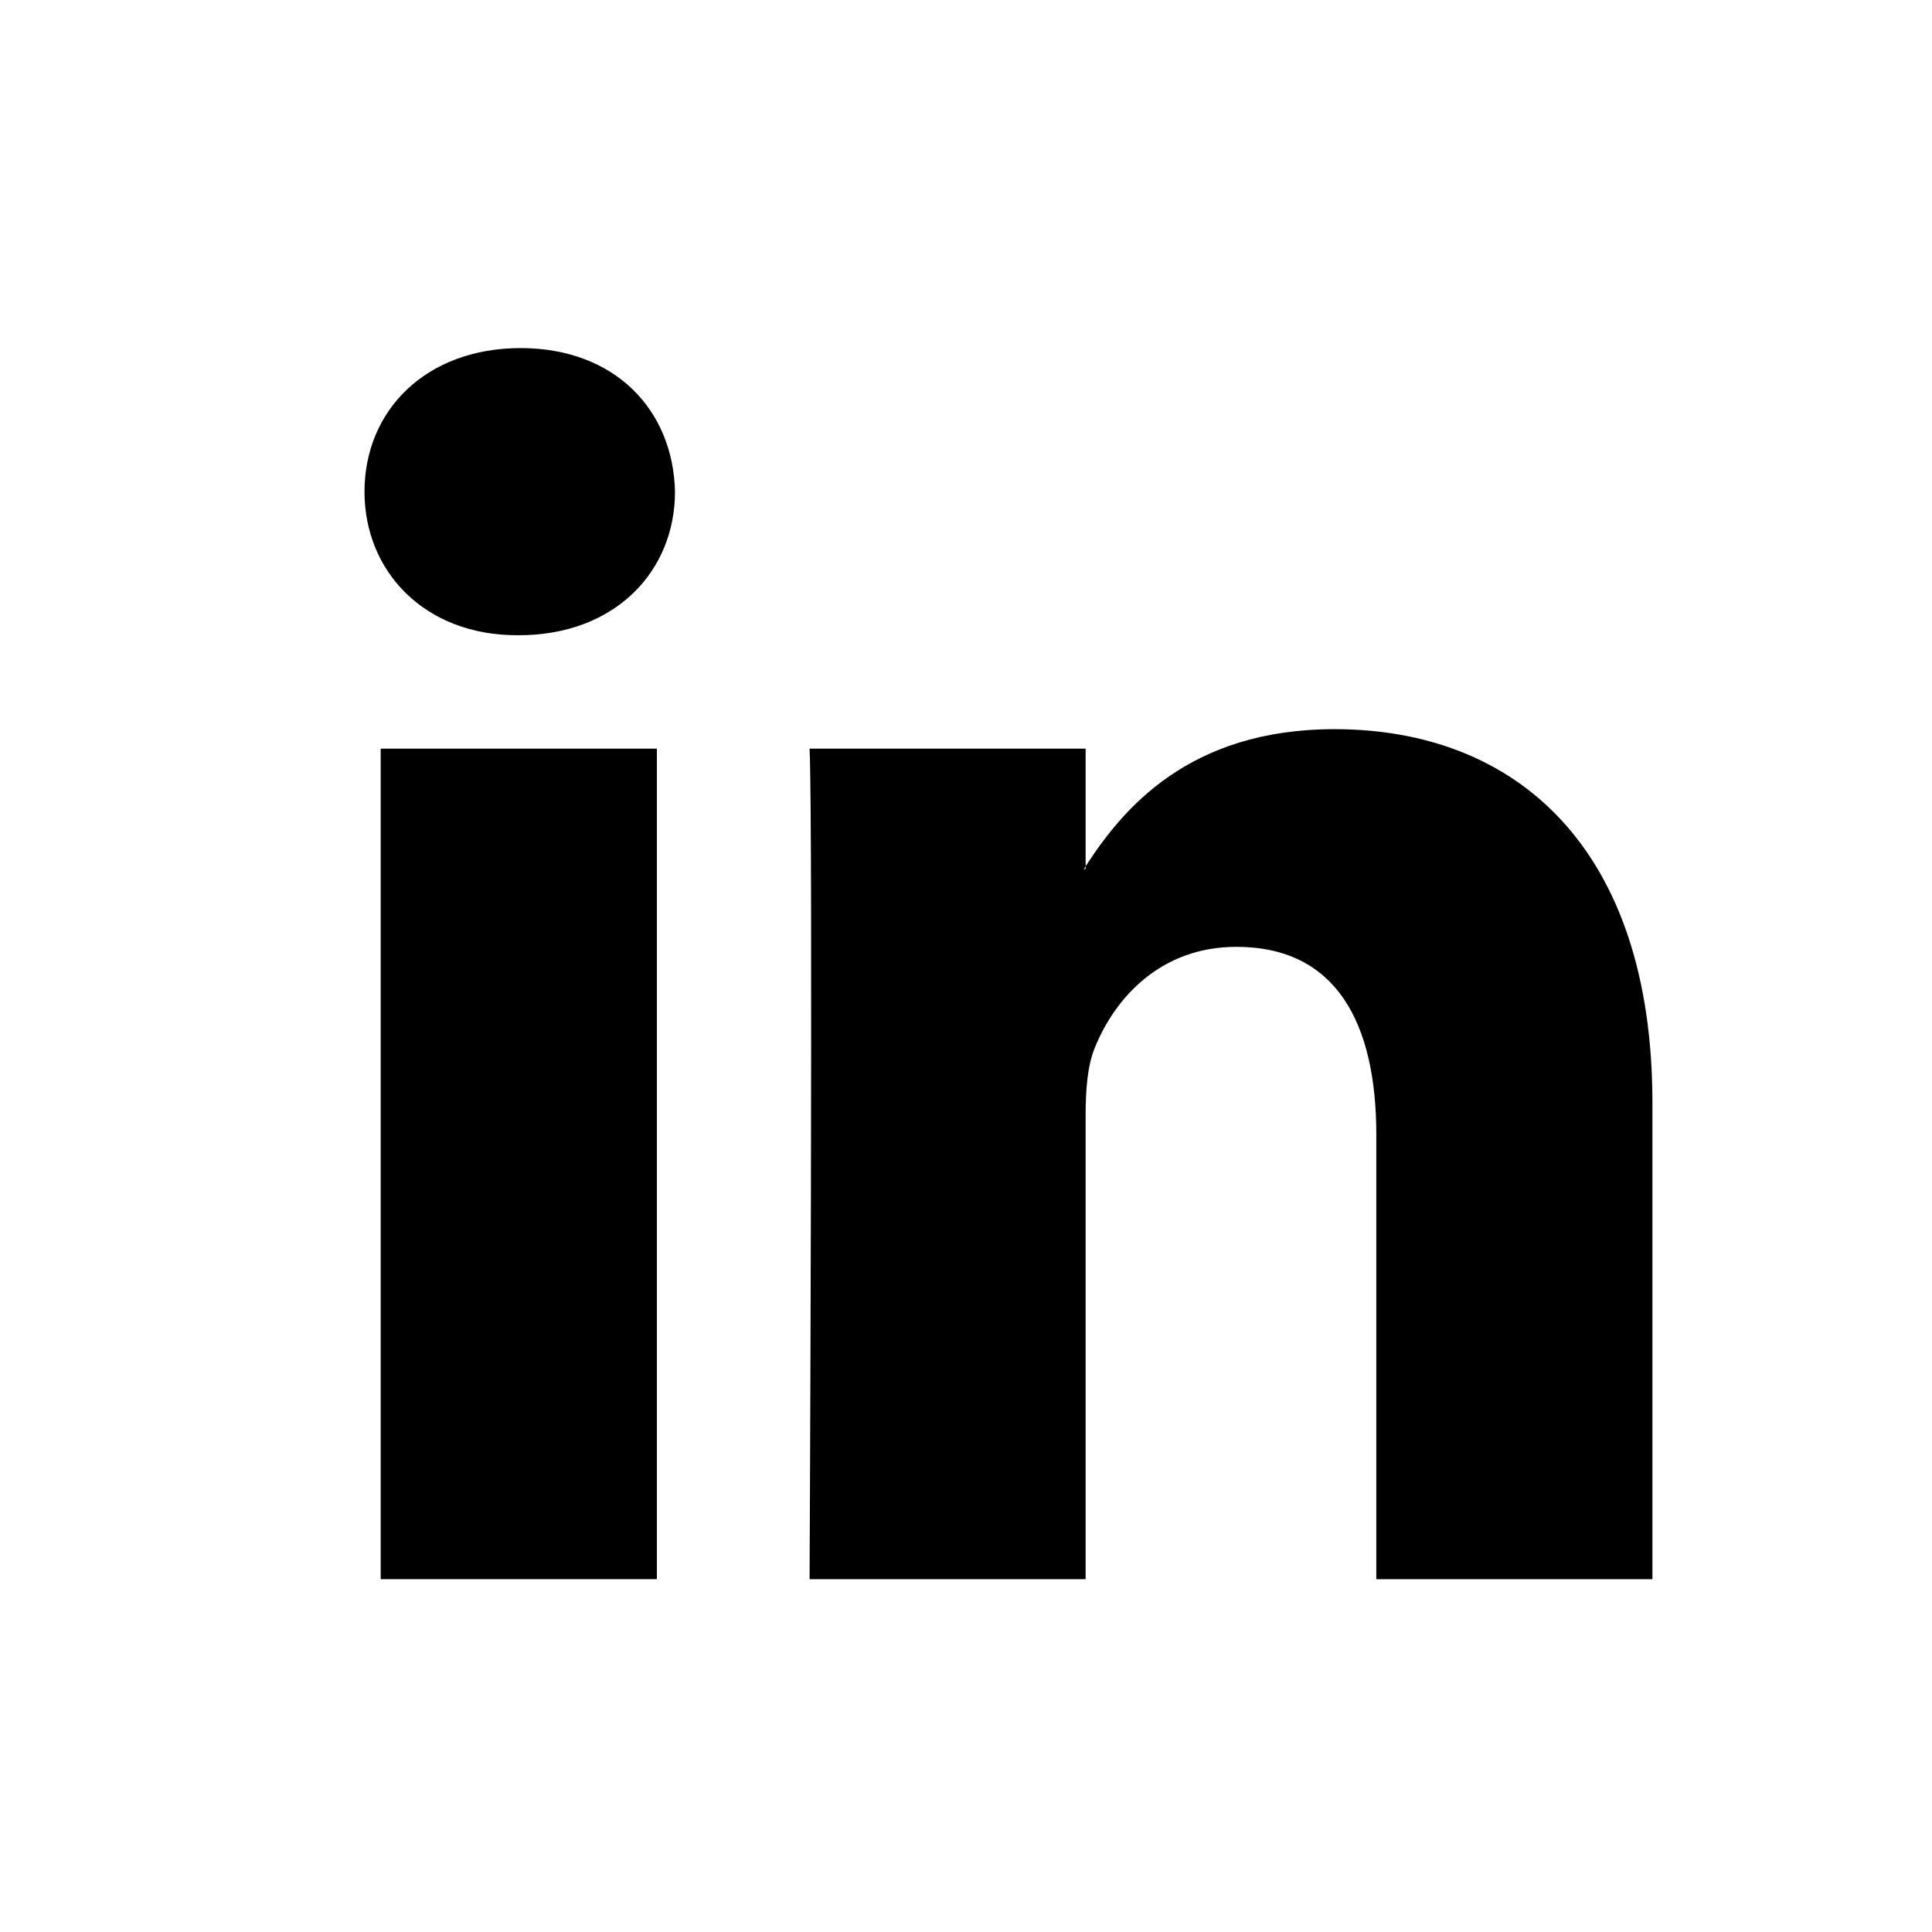
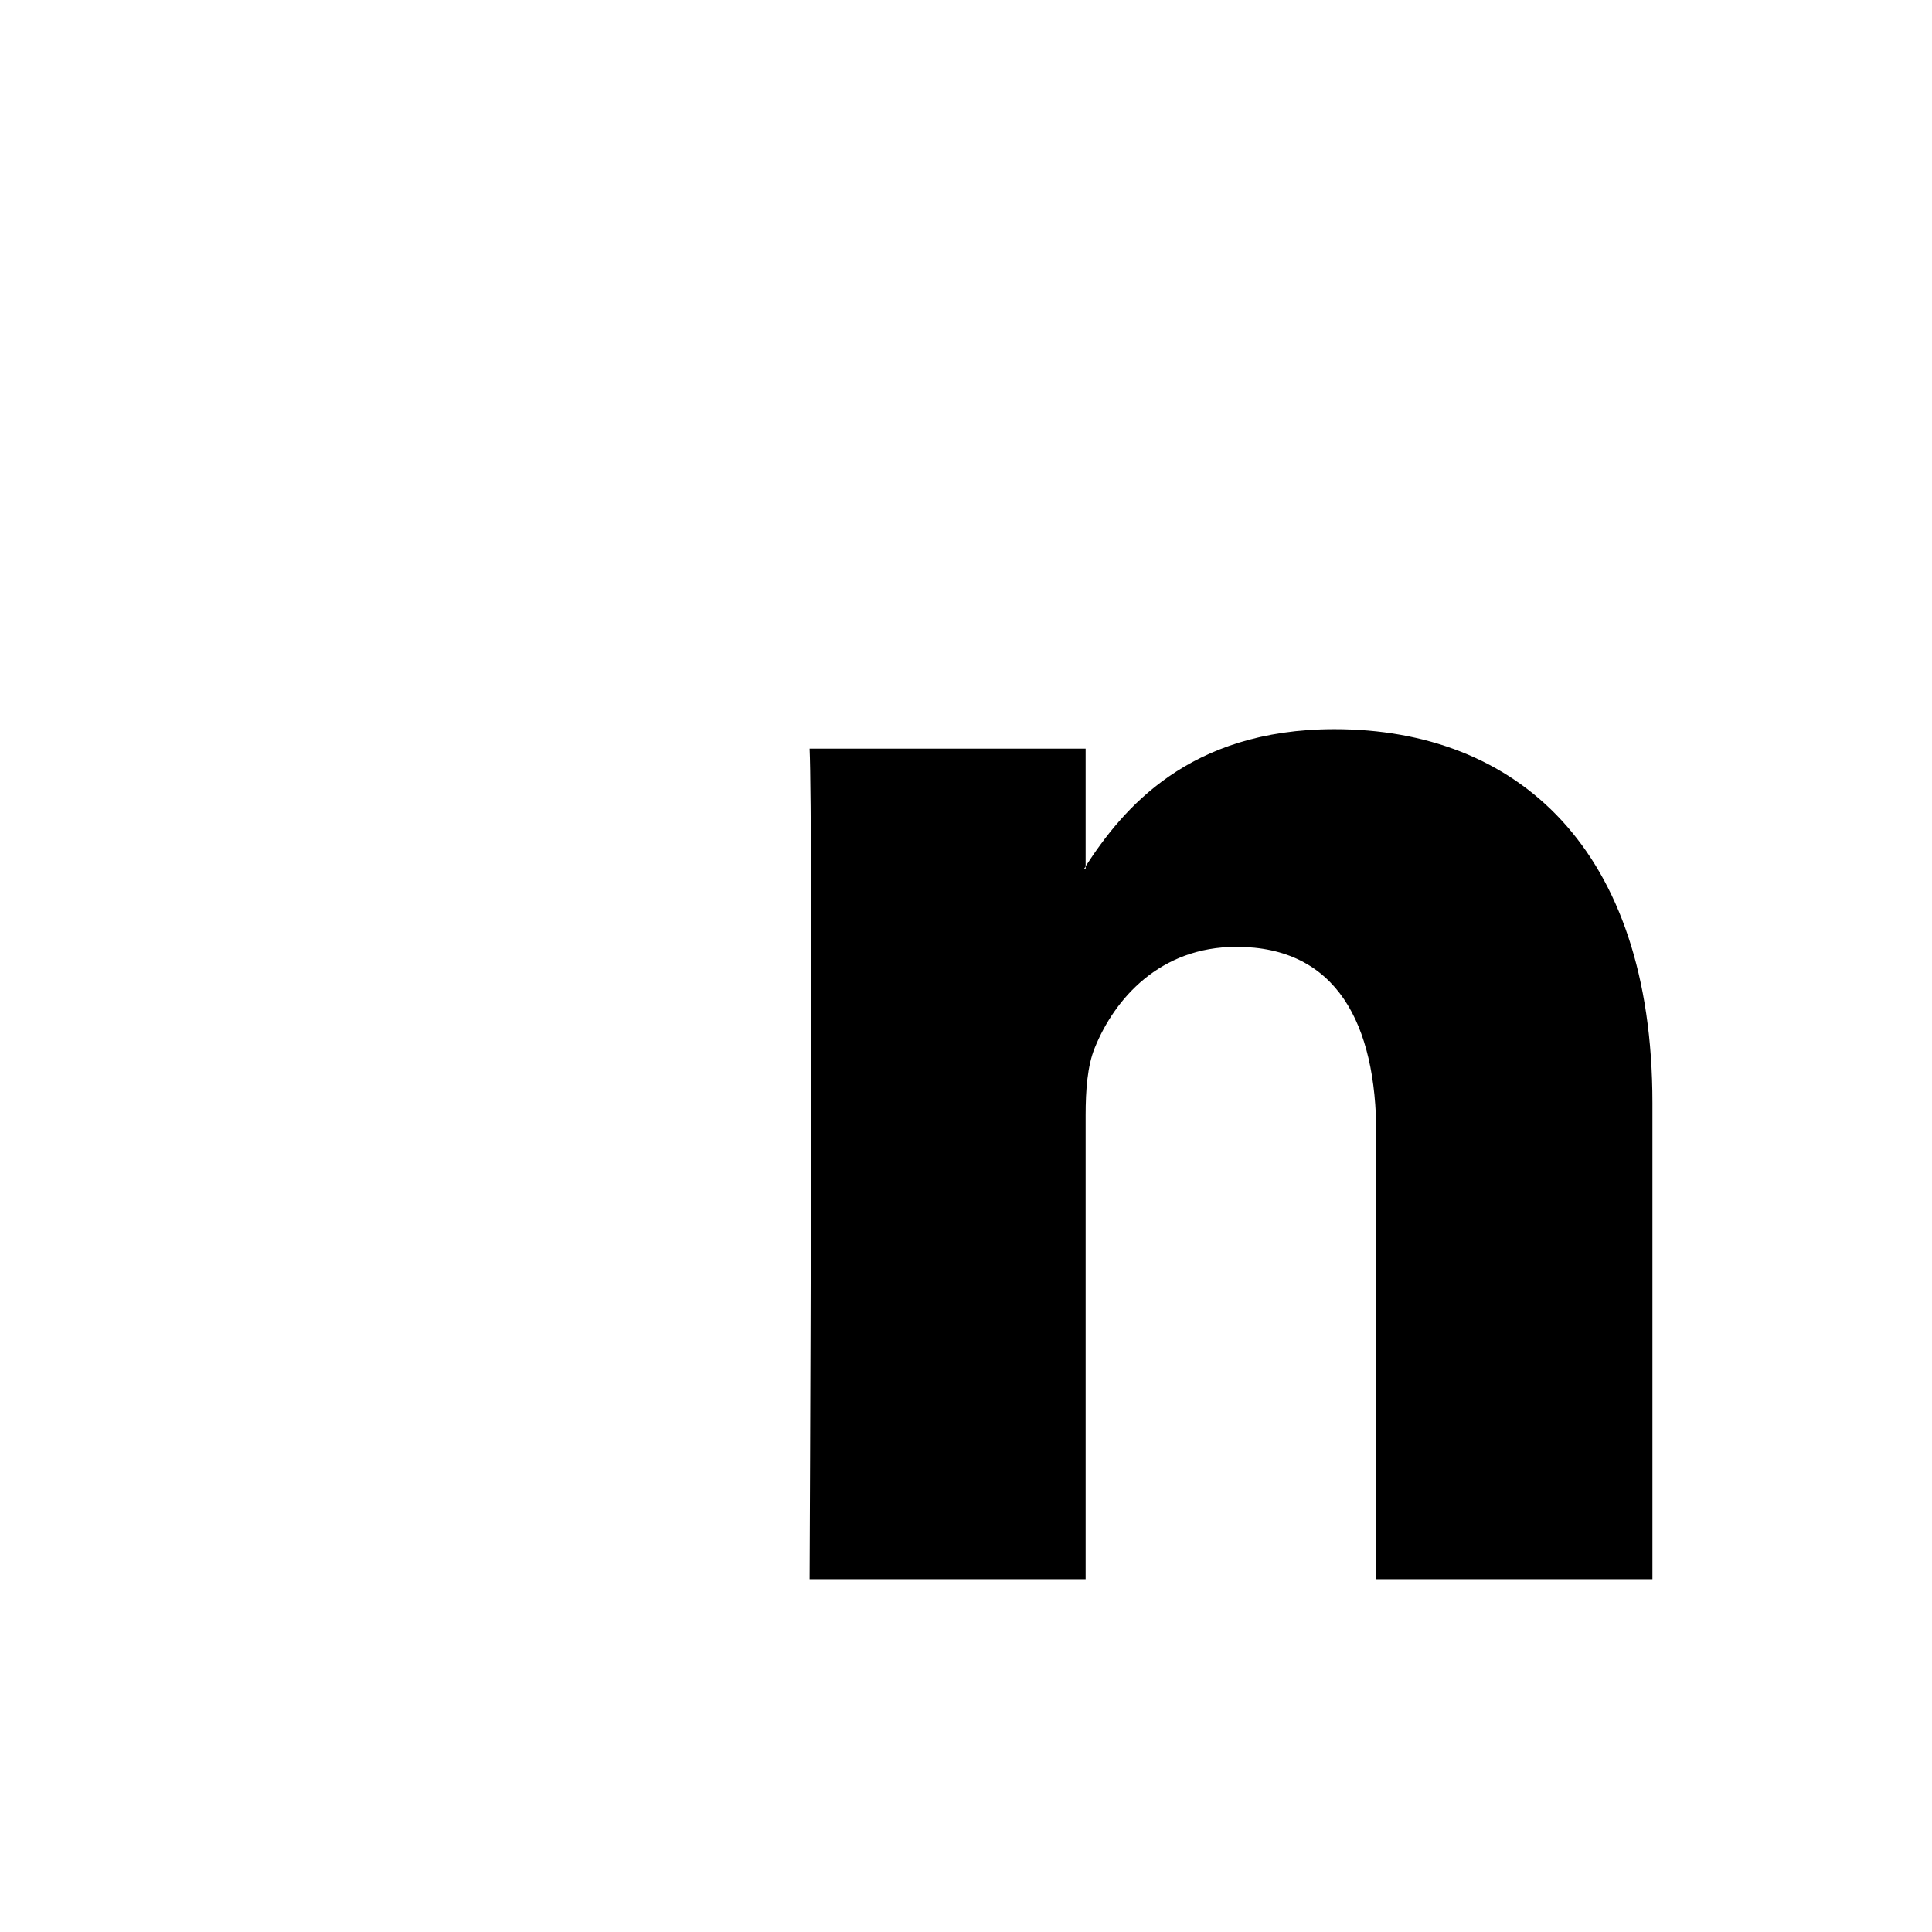
<svg xmlns="http://www.w3.org/2000/svg" version="1.1" id="Layer_1" x="0px" y="0px" width="24px" height="24px" viewBox="0 0 24 24" enable-background="new 0 0 24 24" xml:space="preserve">
  <g>
    <path d="M16.578,9.058c-1.82,0-2.635,0.999-3.092,1.703v0.034h-0.022c0.008-0.01,0.017-0.022,0.022-0.034V9.3h-3.429   c0.044,0.967,0,10.317,0,10.317h3.429v-5.763c0-0.31,0.022-0.614,0.113-0.836c0.248-0.615,0.813-1.256,1.76-1.256   c1.242,0,1.738,0.948,1.738,2.334v5.521h3.43v-5.916C20.527,10.531,18.834,9.058,16.578,9.058z" />
-     <path d="M6.467,4.324c-1.172,0-1.939,0.771-1.939,1.784c0,0.989,0.744,1.783,1.895,1.783h0.022c1.196,0,1.94-0.794,1.94-1.783   C8.363,5.095,7.641,4.324,6.467,4.324z" />
-     <rect x="4.729" y="9.3" width="3.431" height="10.317" />
  </g>
</svg>